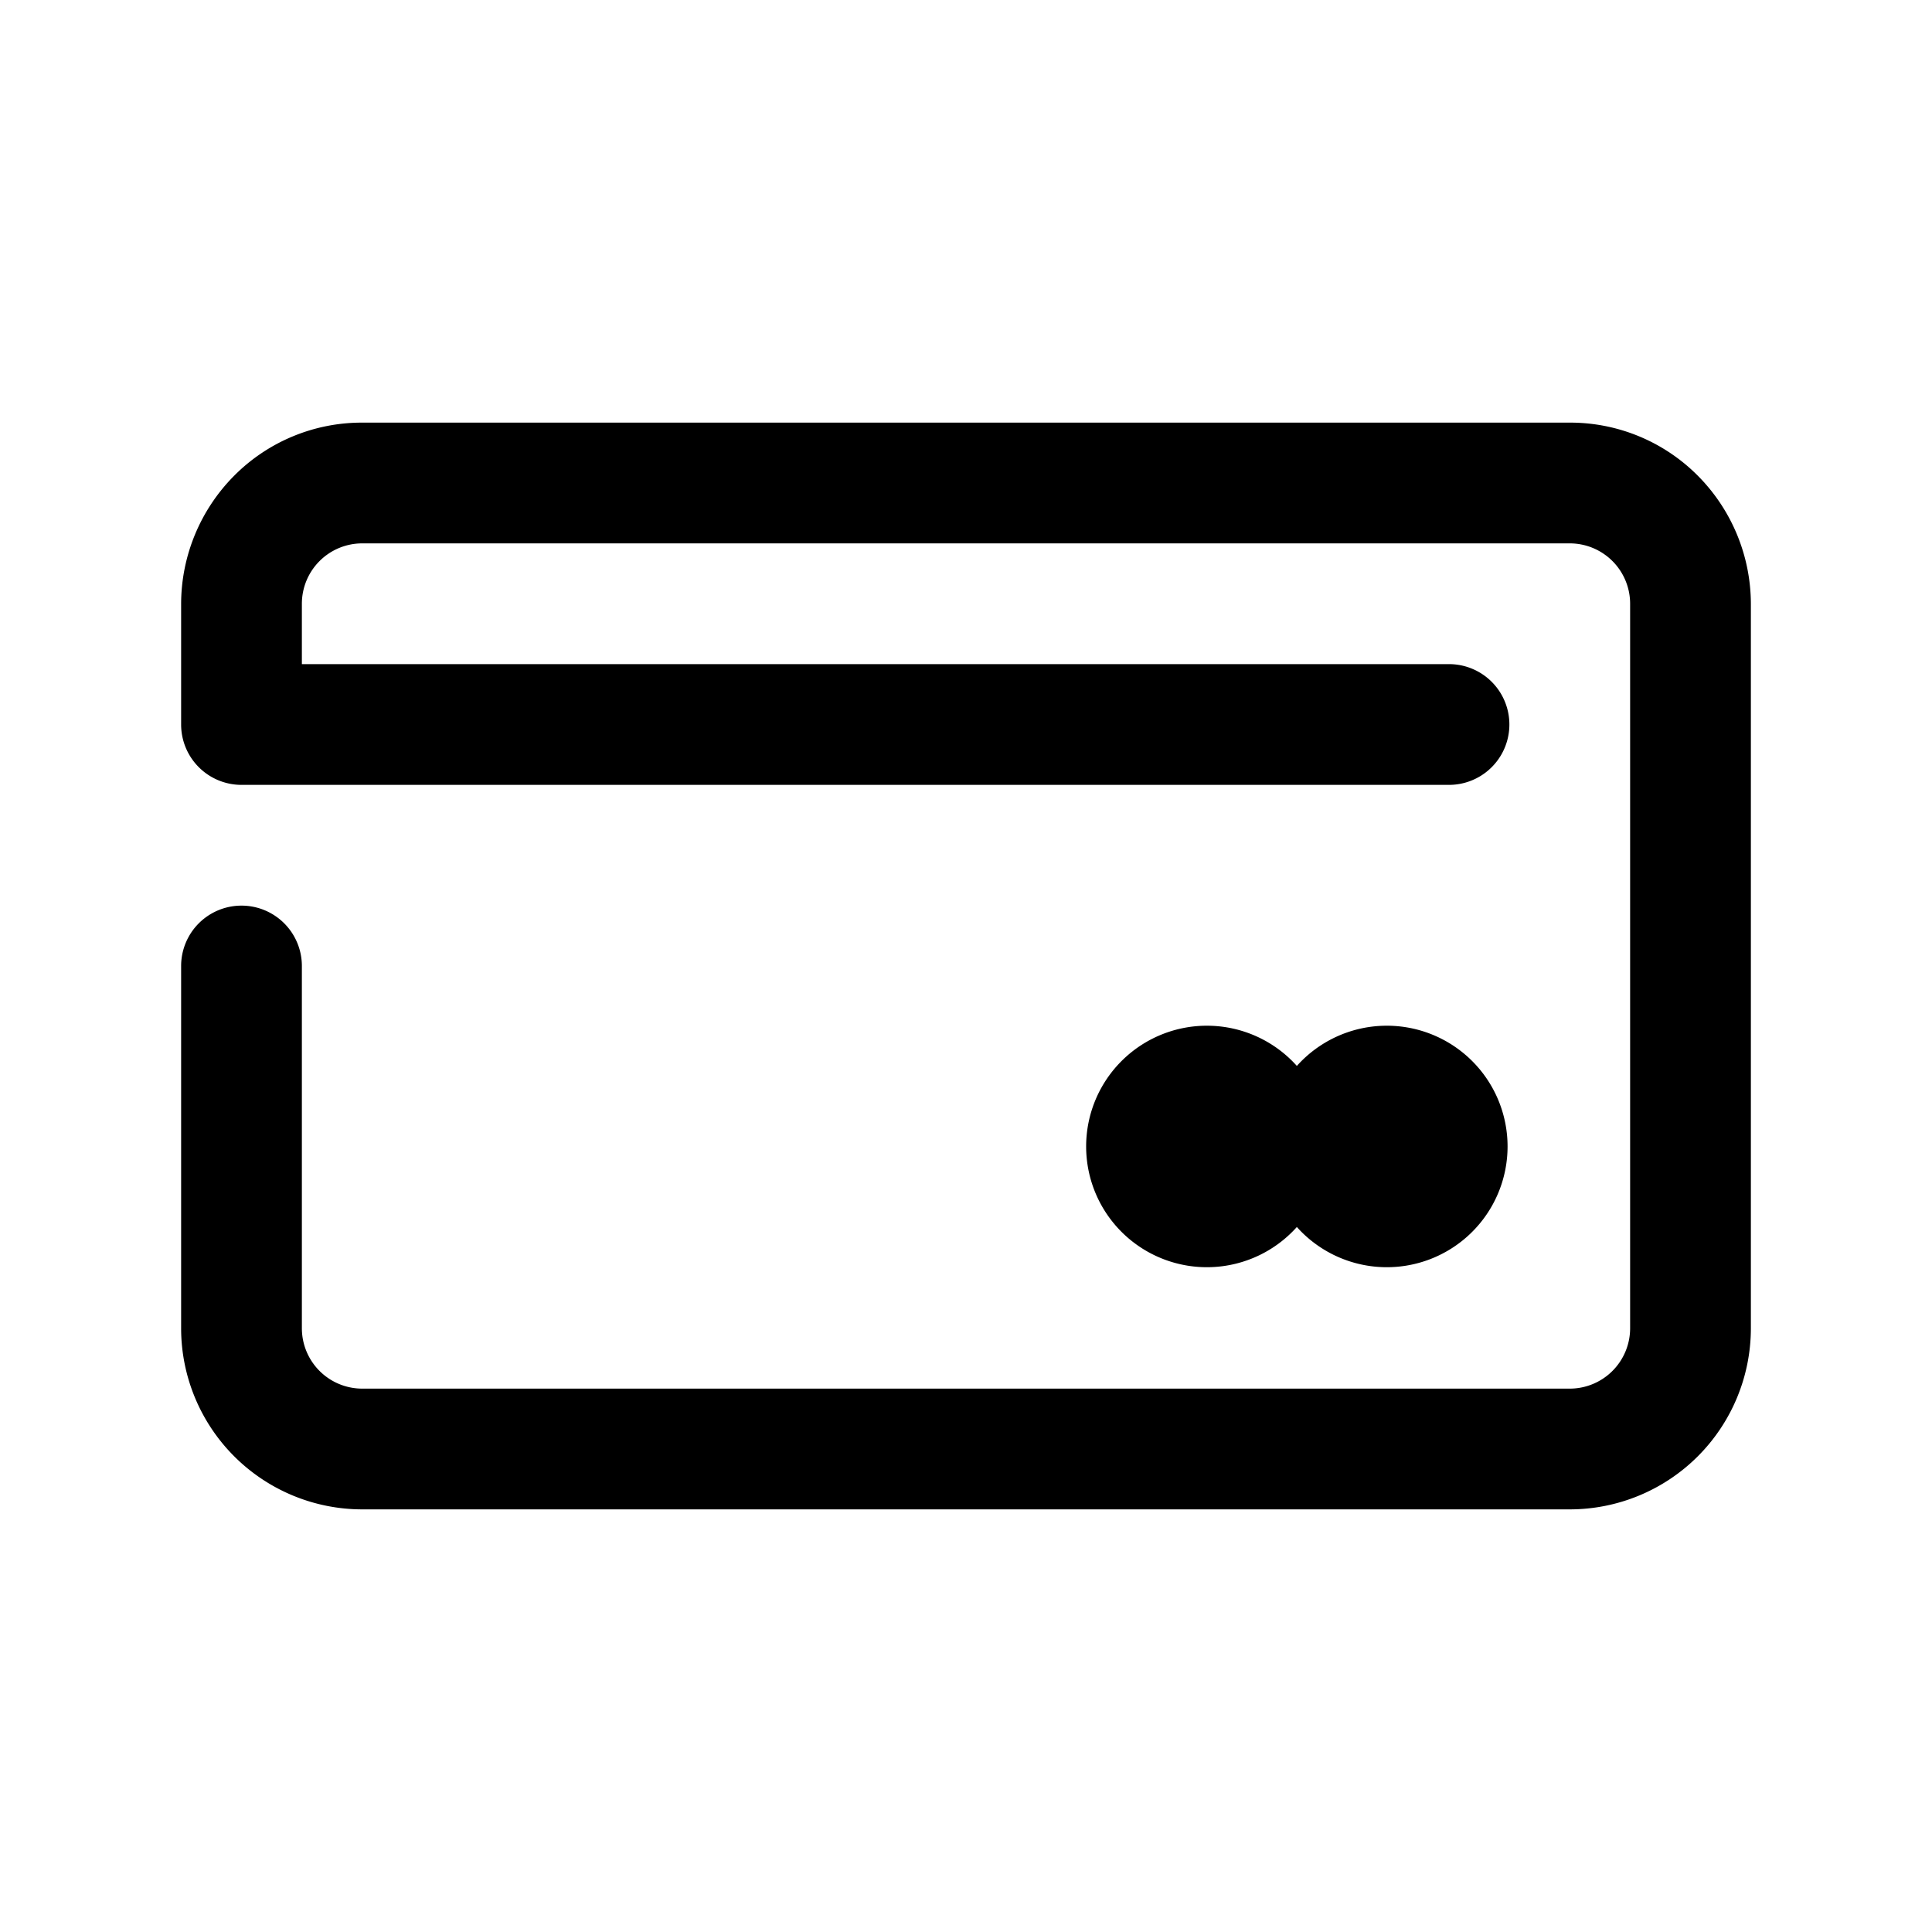
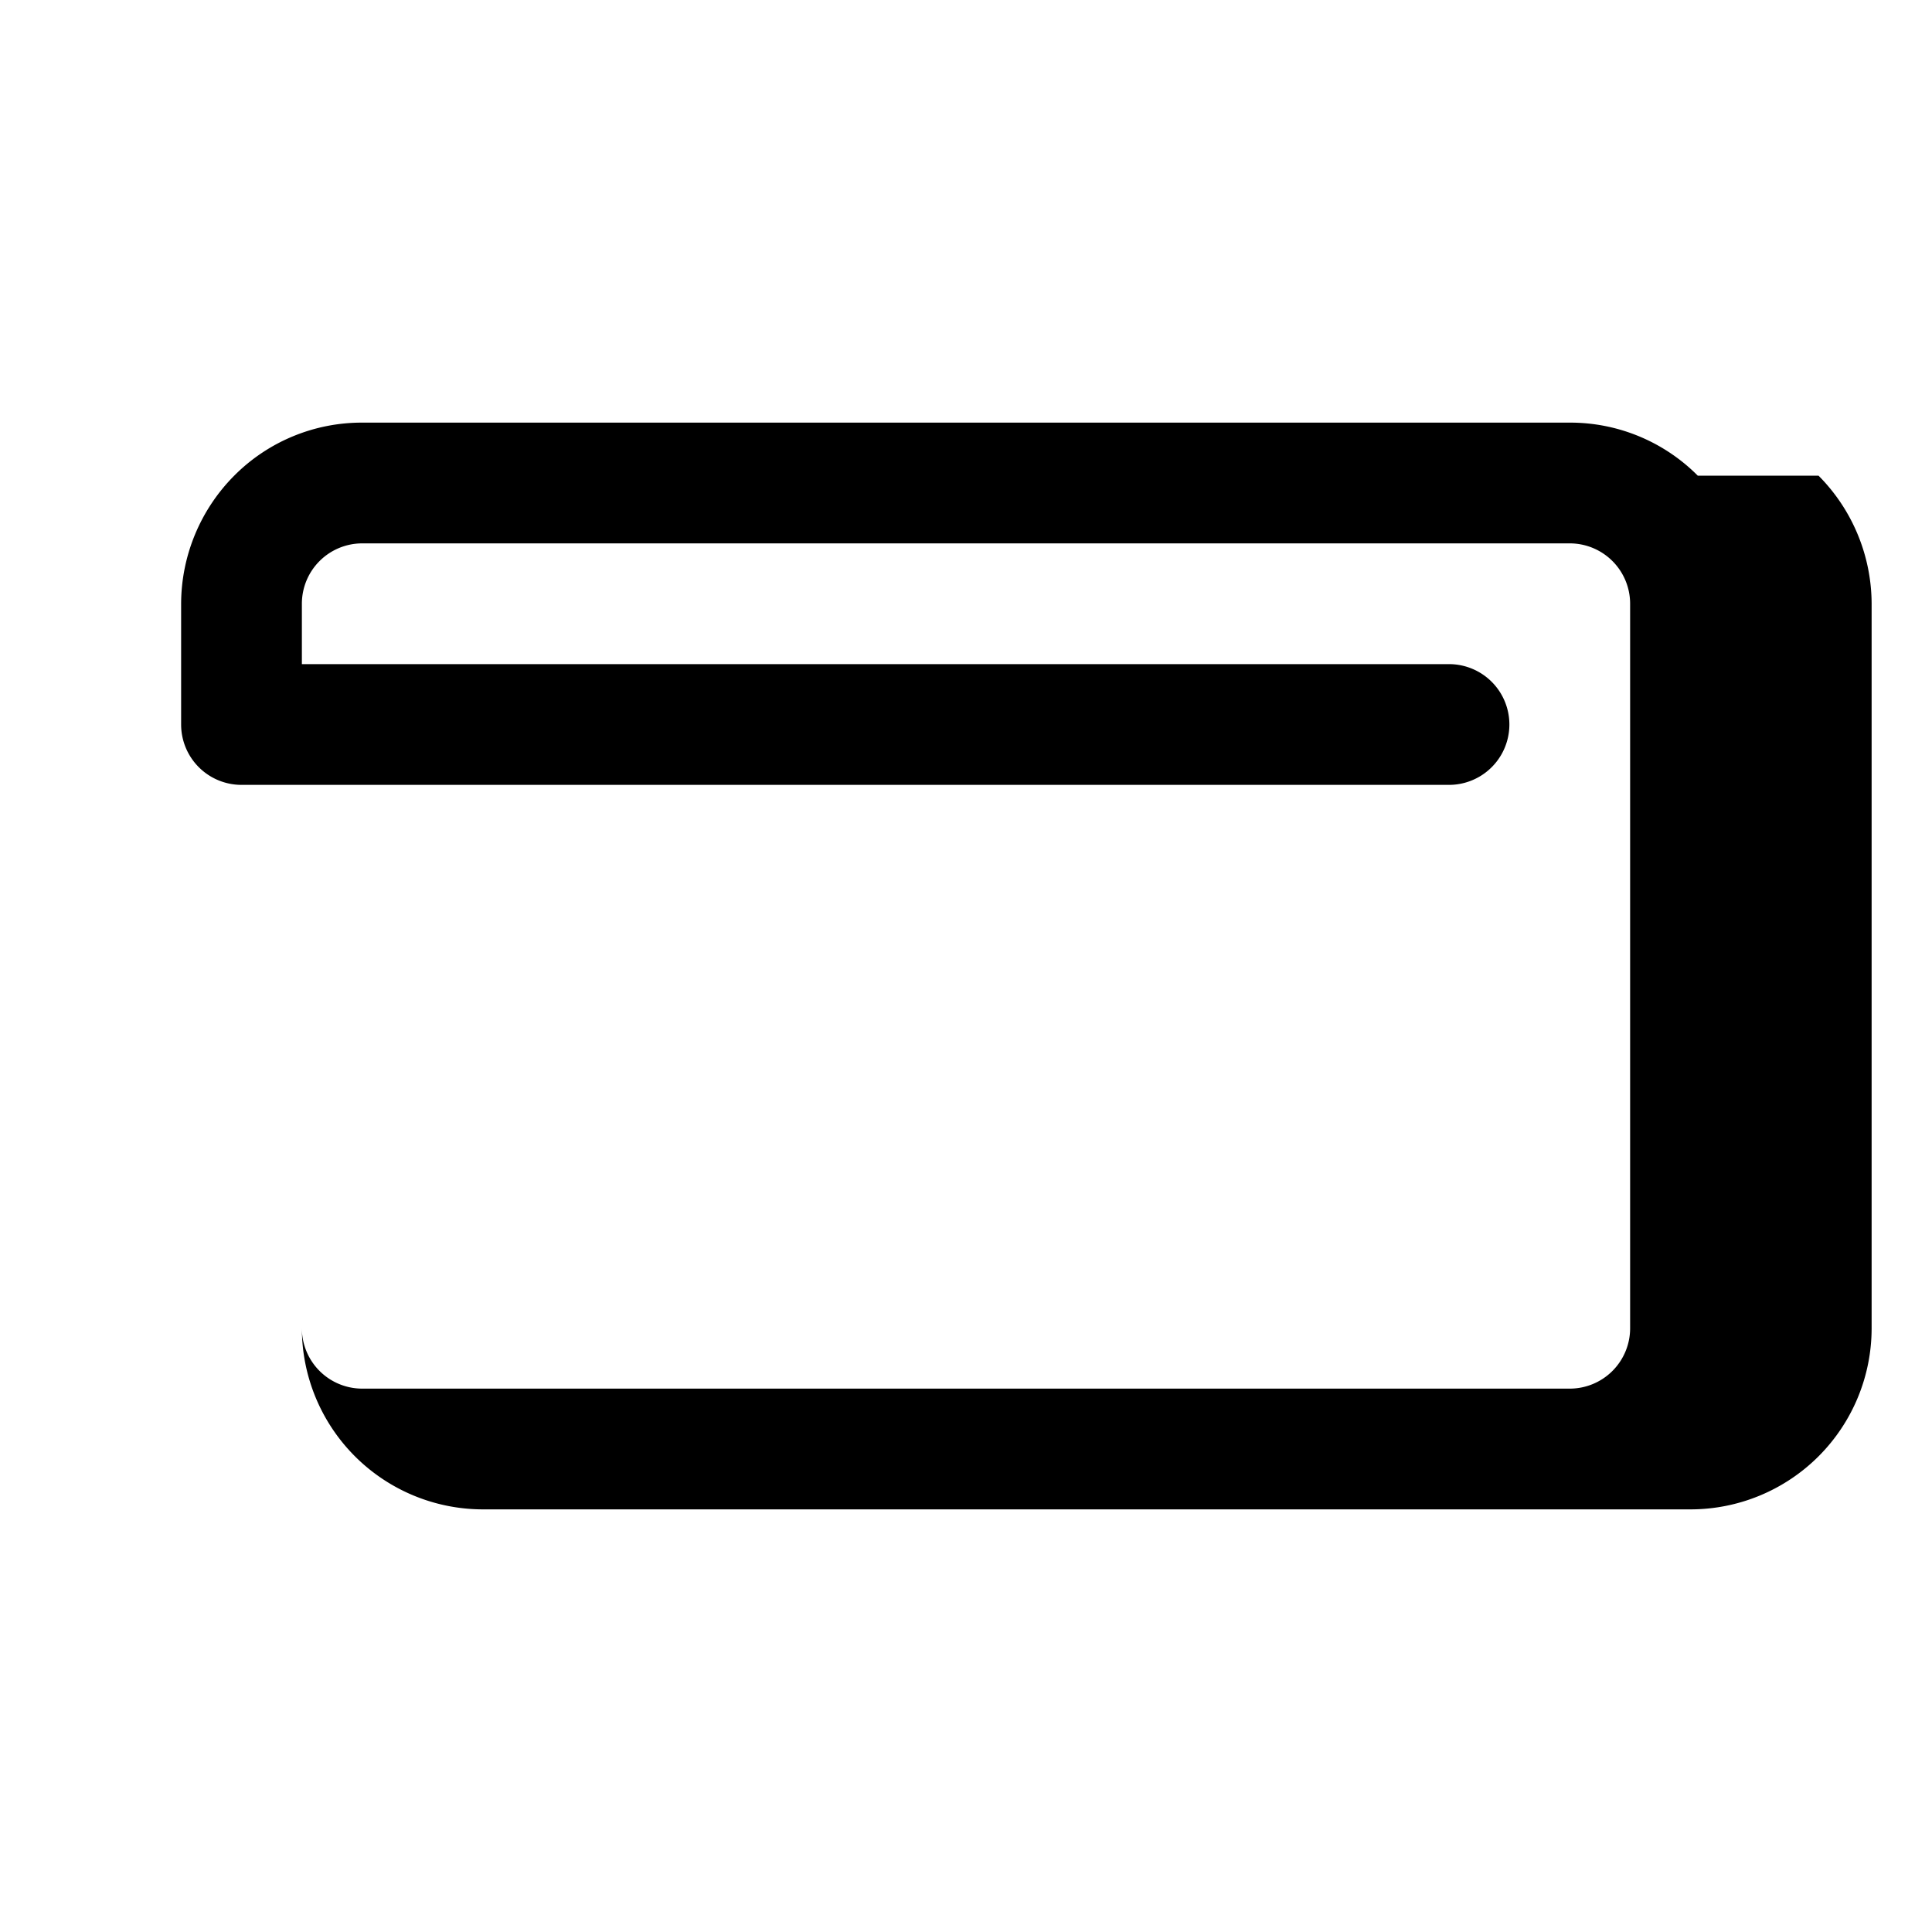
<svg xmlns="http://www.w3.org/2000/svg" height="512" viewBox="0 0 32 32" width="512">
  <g id="card_payment_transfer" fill-rule="evenodd" data-name="card, payment, transfer">
-     <path d="m28.121 7.879a2.979 2.979 0 0 0 -2.121-.879h-20a2.979 2.979 0 0 0 -2.121.879 3.02 3.02 0 0 0 -.879 2.121v2a1 1 0 0 0 1 1h20a1 1 0 0 0 0-2h-19v-1a1 1 0 0 1 1-1h20a1 1 0 0 1 1 1v12a1 1 0 0 1 -1 1h-20a1 1 0 0 1 -1-1v-6a1 1 0 0 0 -2 0v6a3.001 3.001 0 0 0 3 3h20a3.001 3.001 0 0 0 3-3v-12a3.02 3.02 0 0 0 -.879-2.121z" />
-     <path d="m21.48 20.323a2 2 0 1 0 0-2.668 2 2 0 1 0 0 2.668z" />
+     <path d="m28.121 7.879a2.979 2.979 0 0 0 -2.121-.879h-20a2.979 2.979 0 0 0 -2.121.879 3.02 3.02 0 0 0 -.879 2.121v2a1 1 0 0 0 1 1h20a1 1 0 0 0 0-2h-19v-1a1 1 0 0 1 1-1h20a1 1 0 0 1 1 1v12a1 1 0 0 1 -1 1h-20a1 1 0 0 1 -1-1v-6v6a3.001 3.001 0 0 0 3 3h20a3.001 3.001 0 0 0 3-3v-12a3.02 3.02 0 0 0 -.879-2.121z" />
  </g>
</svg>